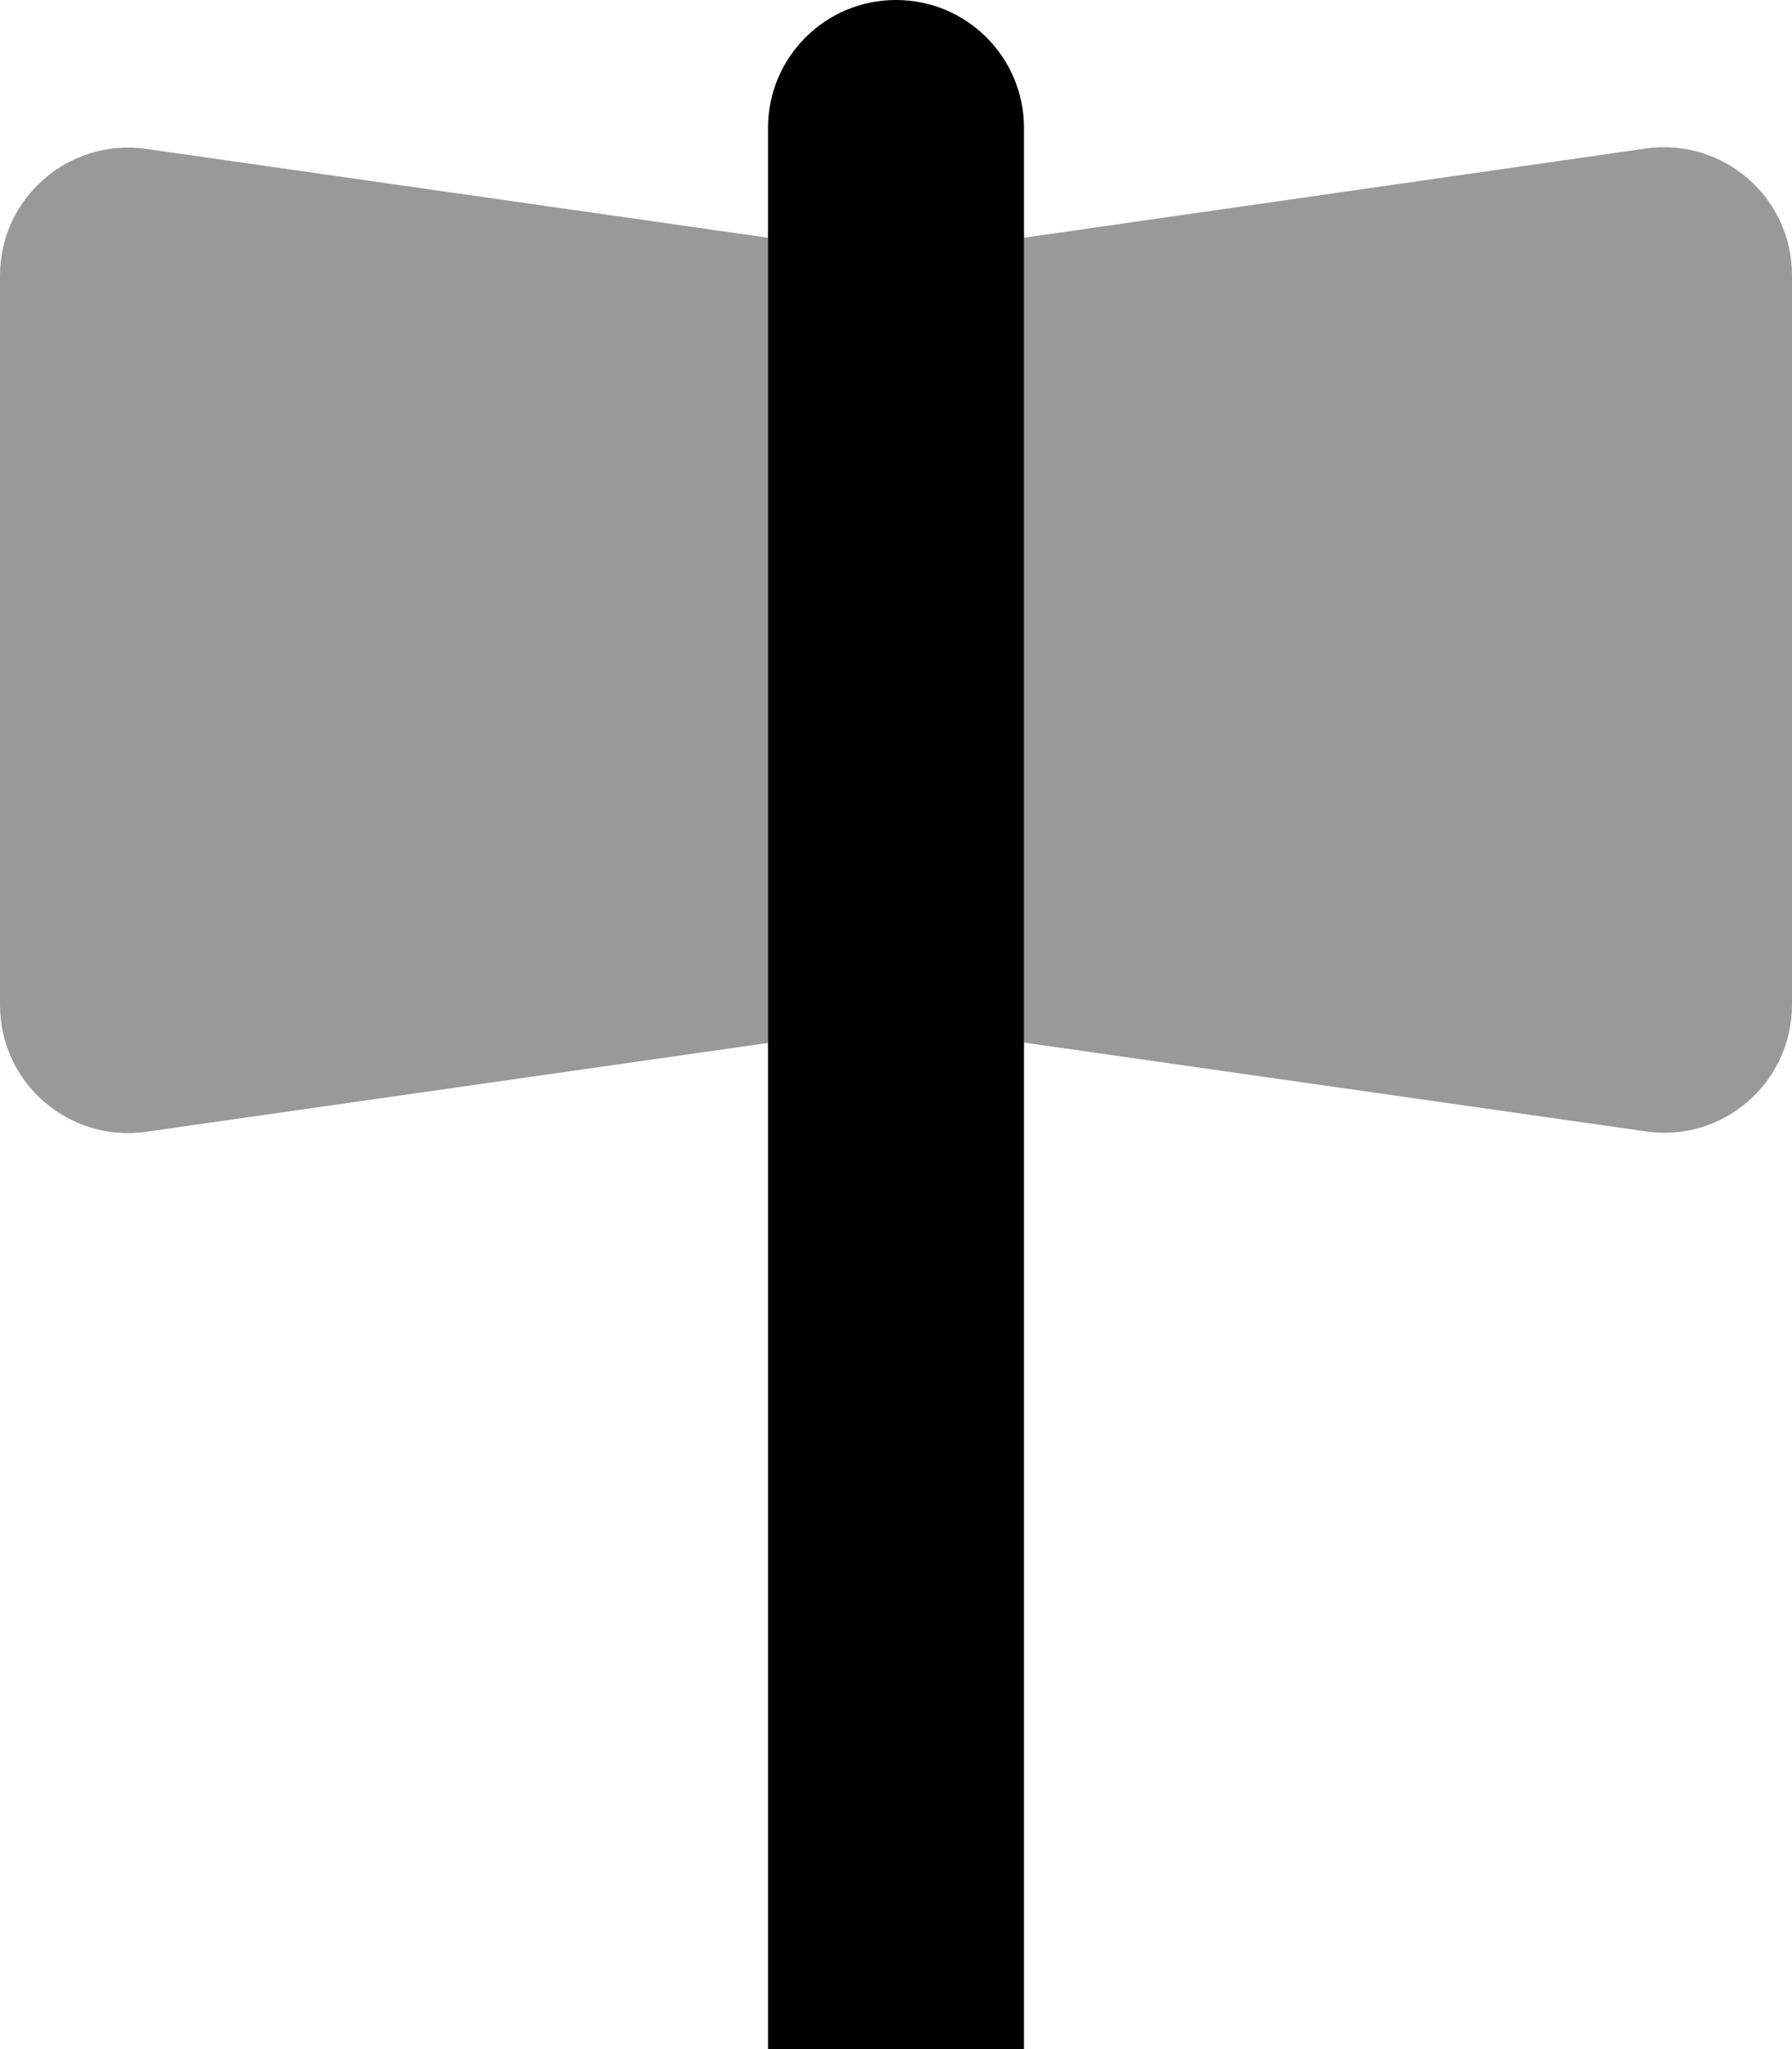
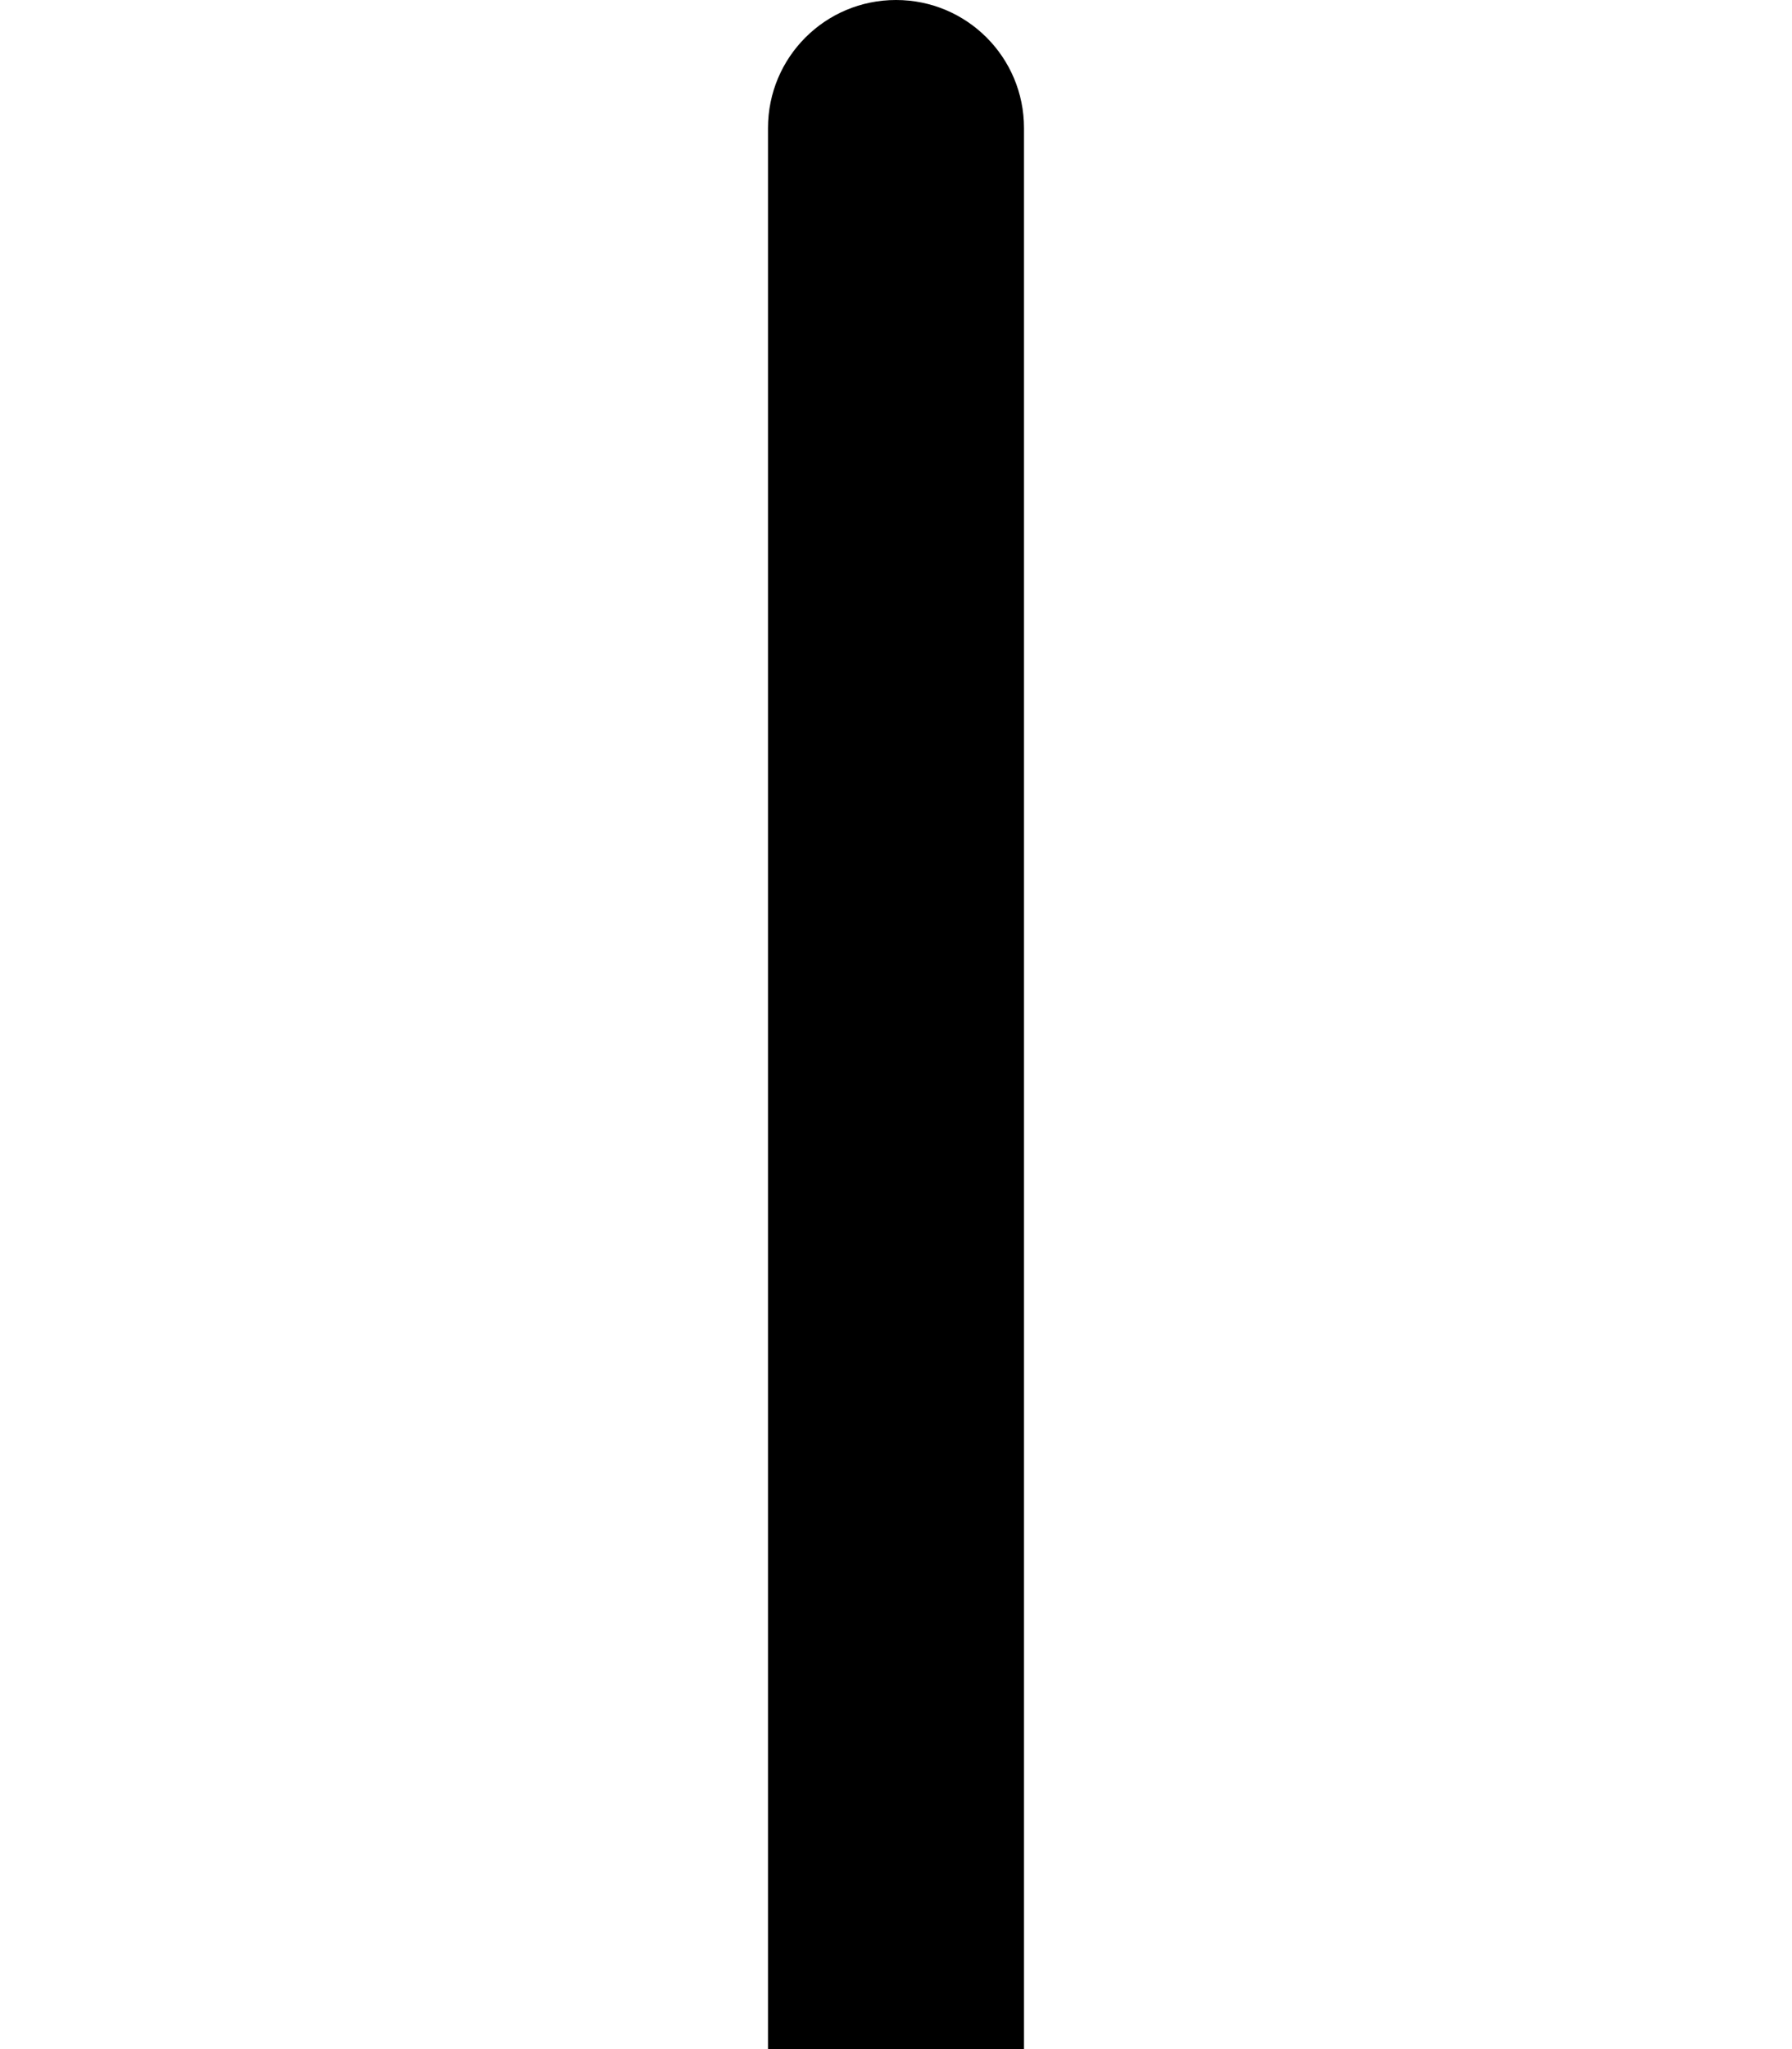
<svg xmlns="http://www.w3.org/2000/svg" viewBox="0 0 448 512">
-   <path style="fill:currentColor;opacity:.4" d="M0 68.9L0 251.1c0 19.5 17.2 34.4 36.5 31.7L192 260.6 192 59.4 36.5 37.2C17.2 34.5 0 49.4 0 68.9zm256-9.5l0 201.1 155.5 22.2c19.3 2.8 36.5-12.2 36.5-31.7l0-182.2c0-19.5-17.2-34.4-36.5-31.7L256 59.4z" />
  <path style="fill:currentColor;opacity:1" d="M224 0c17.7 0 32 14.3 32 32l0 480c0 17.7-14.3 32-32 32s-32-14.3-32-32l0-480c0-17.7 14.3-32 32-32z" />
</svg>